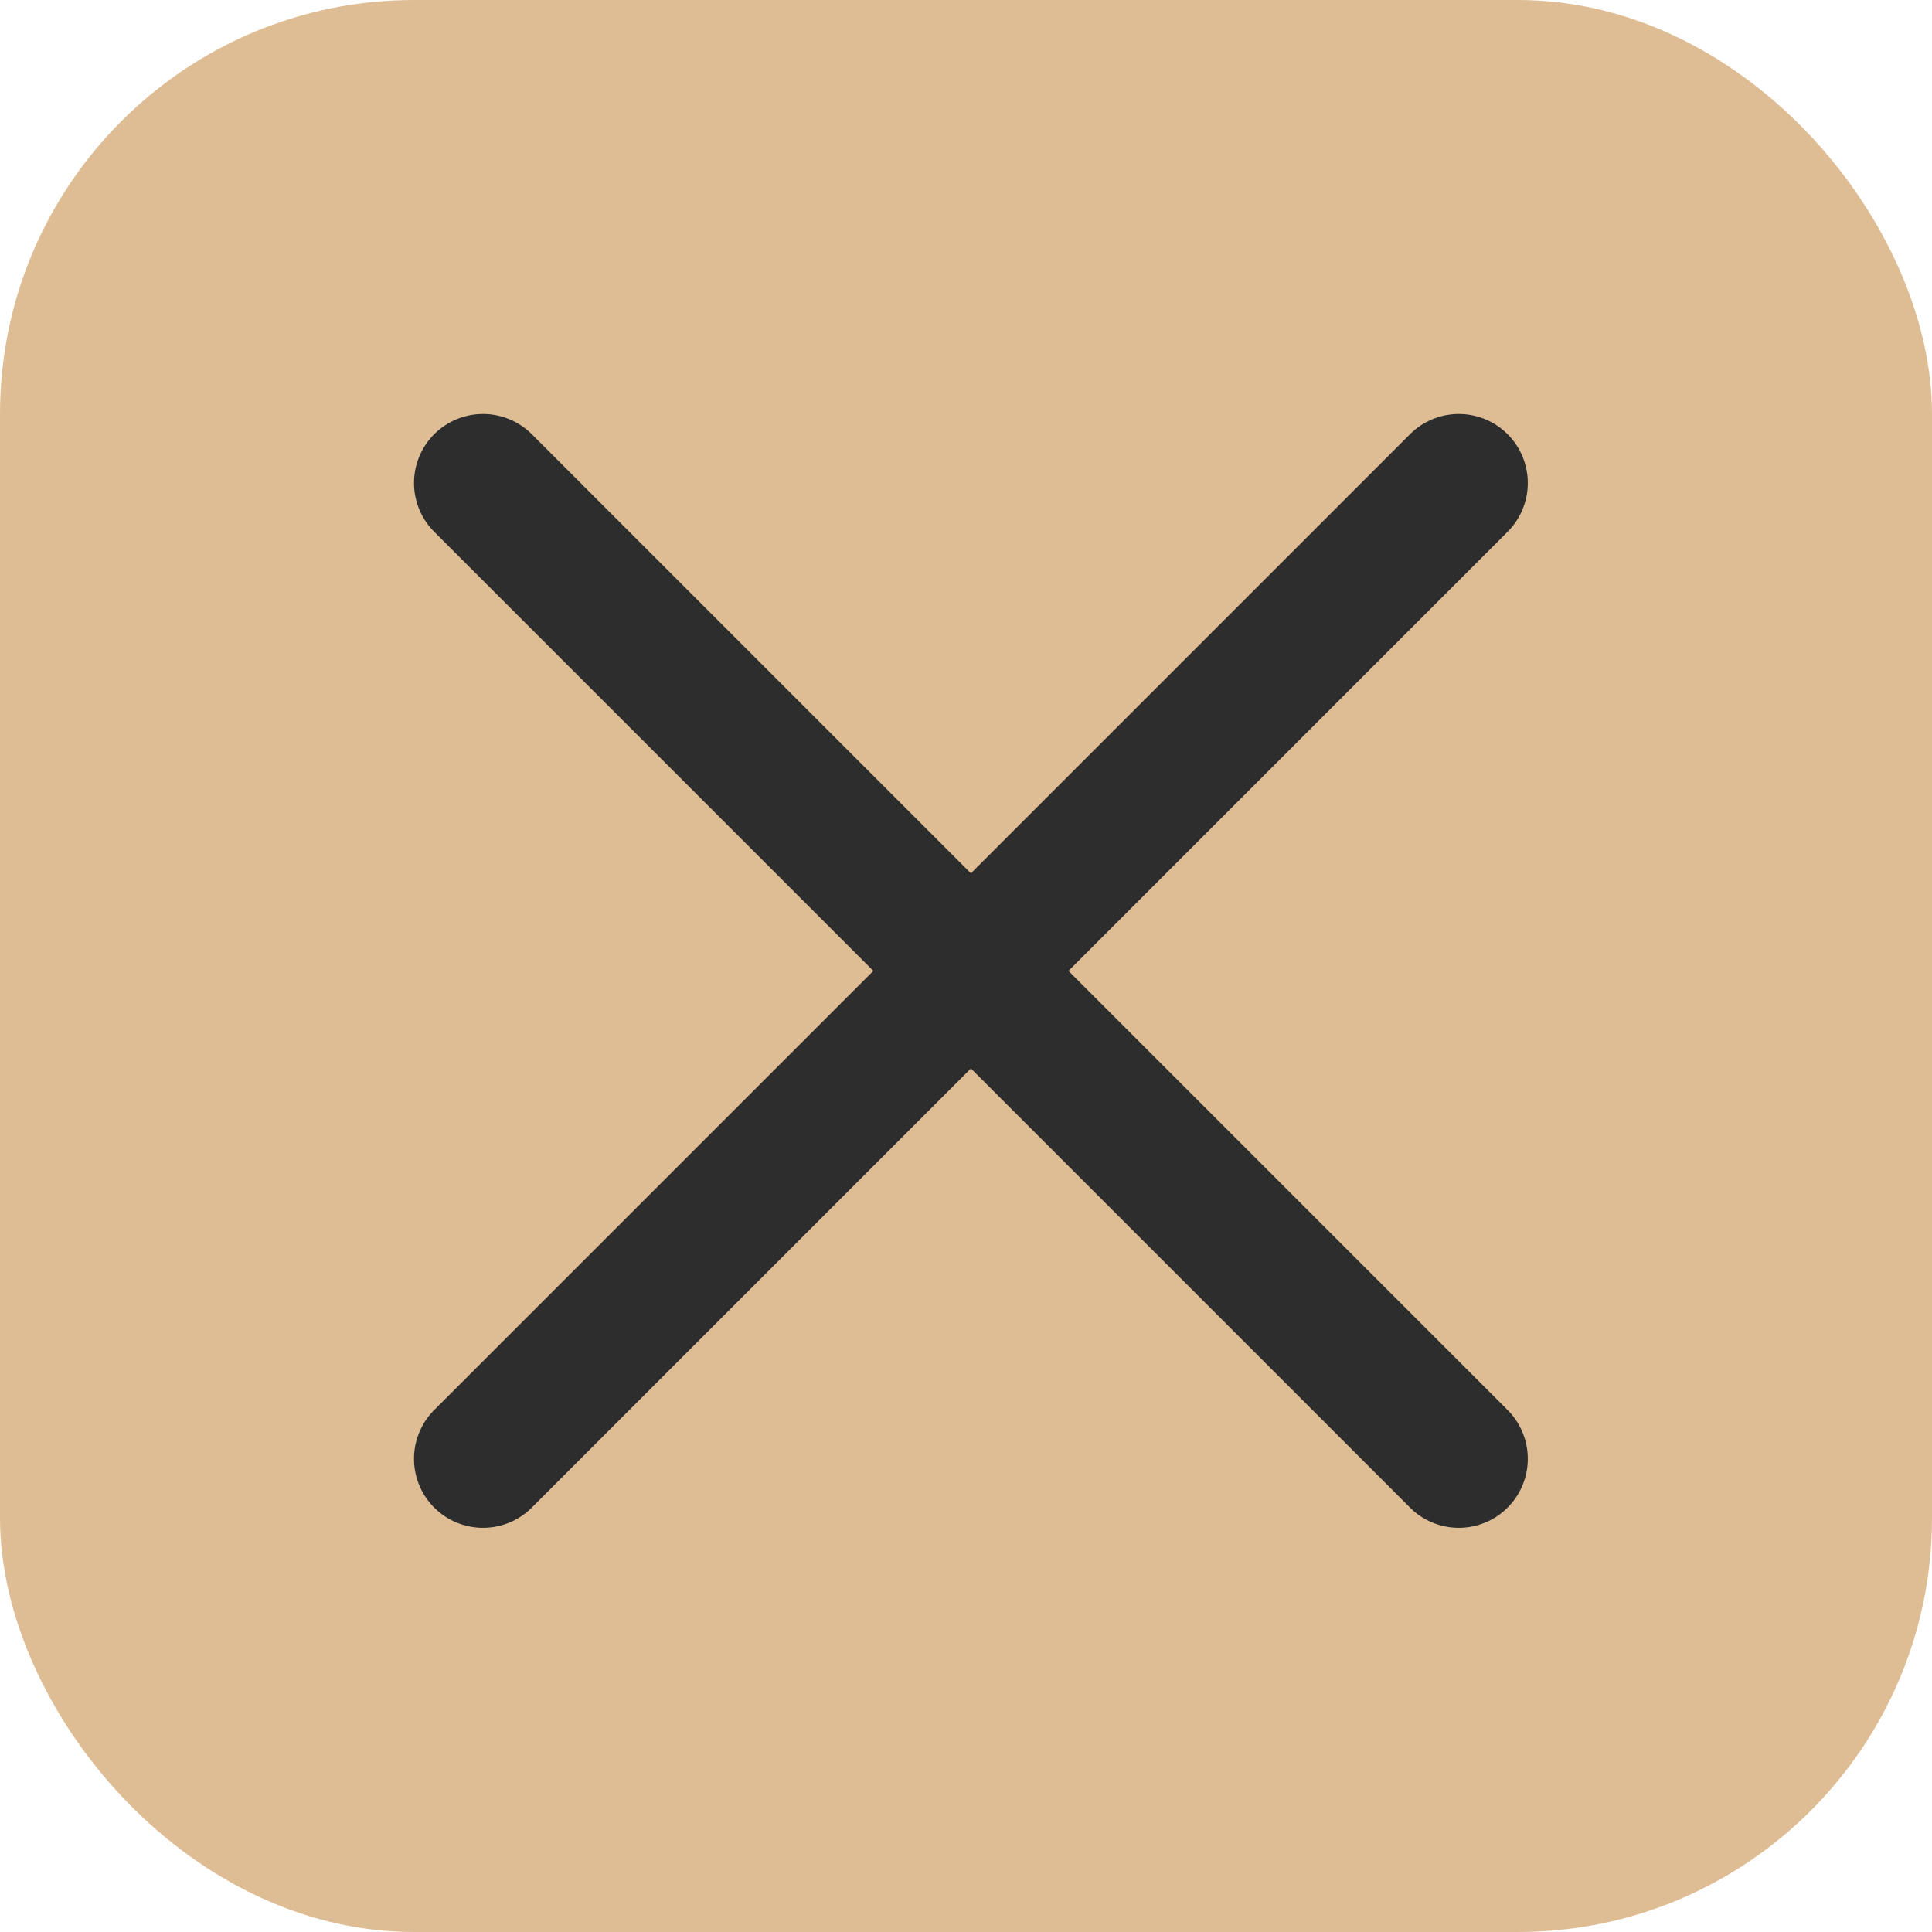
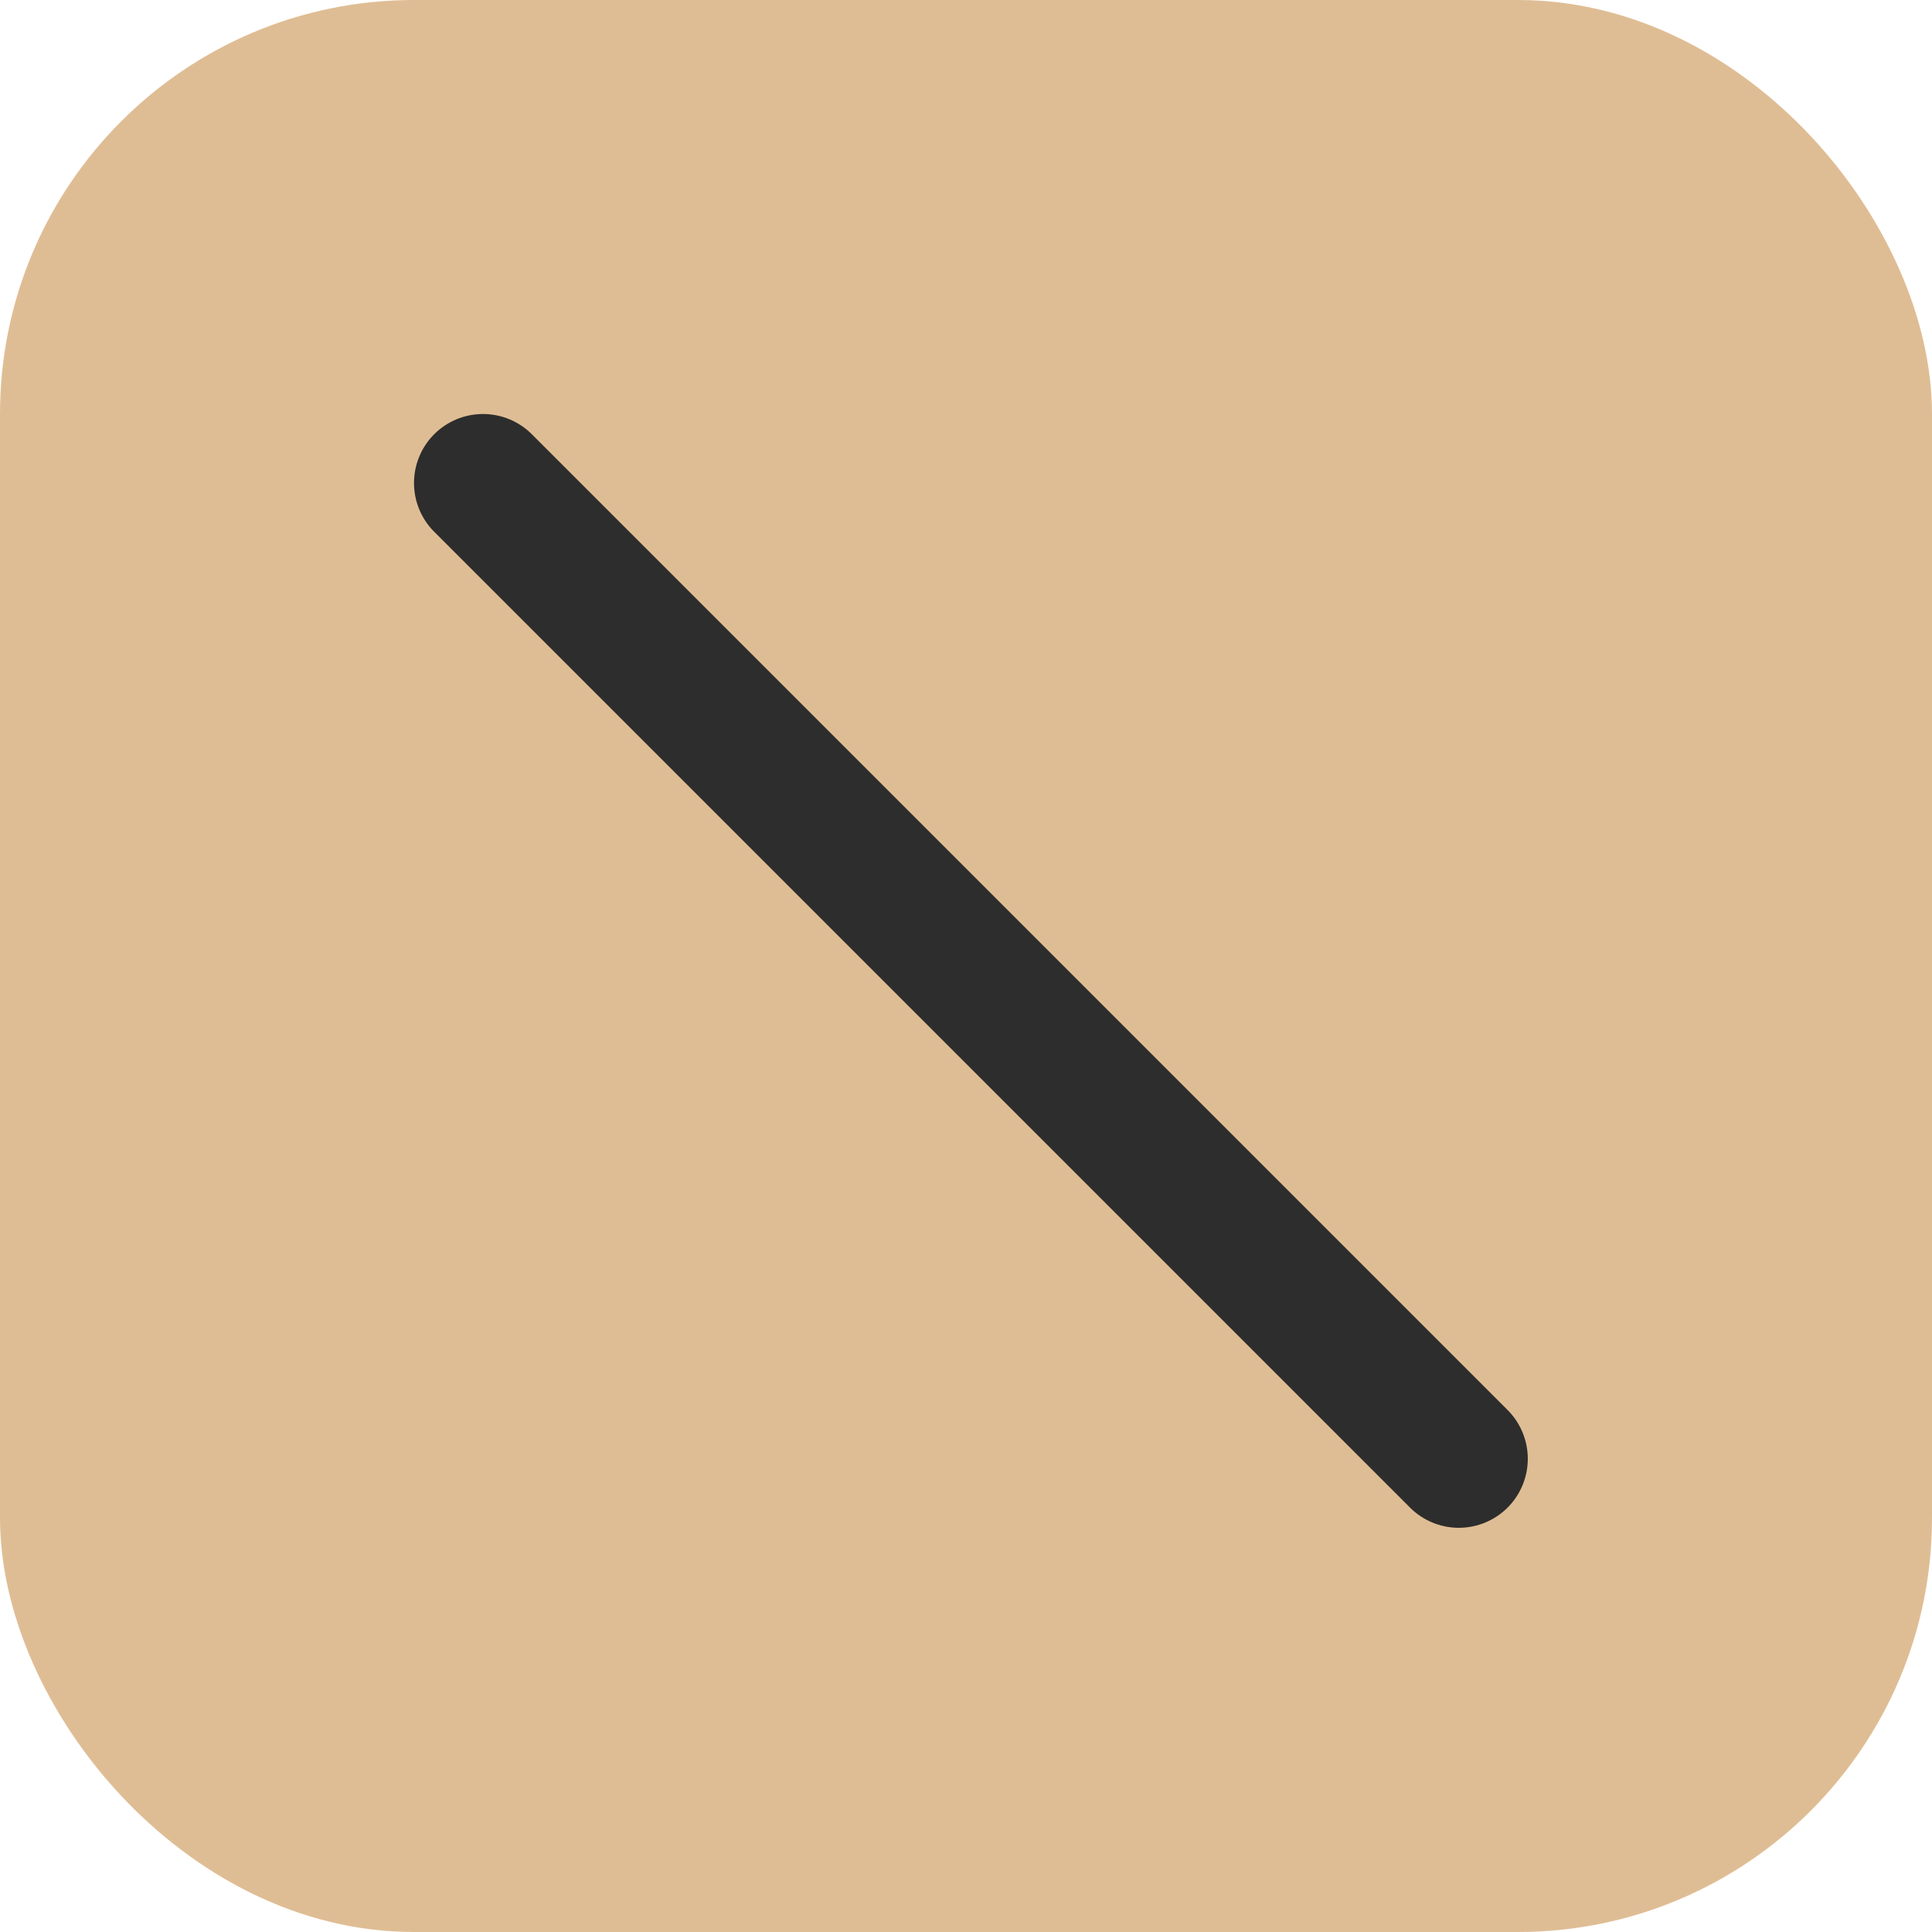
<svg xmlns="http://www.w3.org/2000/svg" width="28" height="28" viewBox="0 0 28 28" fill="none">
  <rect x="0.5" y="0.5" width="27" height="27" rx="5.5" fill="#DFBD94" stroke="url(#paint0_linear_329_498)" />
-   <path d="M7 21.142L21.142 7" stroke="#2D2D2D" stroke-width="2" stroke-linecap="round" />
  <path d="M7 7L21.142 21.142" stroke="#2D2D2D" stroke-width="2" stroke-linecap="round" />
  <defs>
    <linearGradient id="paint0_linear_329_498" x1="14" y1="0" x2="14" y2="28" gradientUnits="userSpaceOnUse">
      <stop offset="0.514" stop-color="#DFBD94" />
    </linearGradient>
  </defs>
</svg>